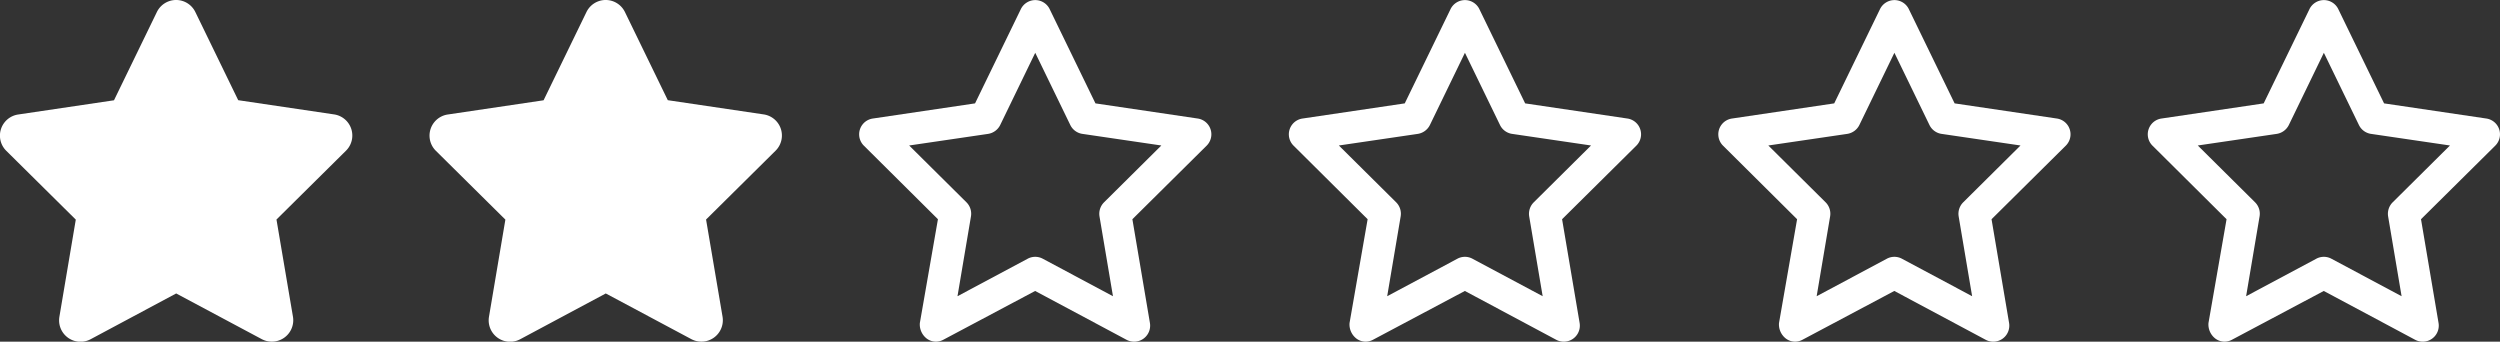
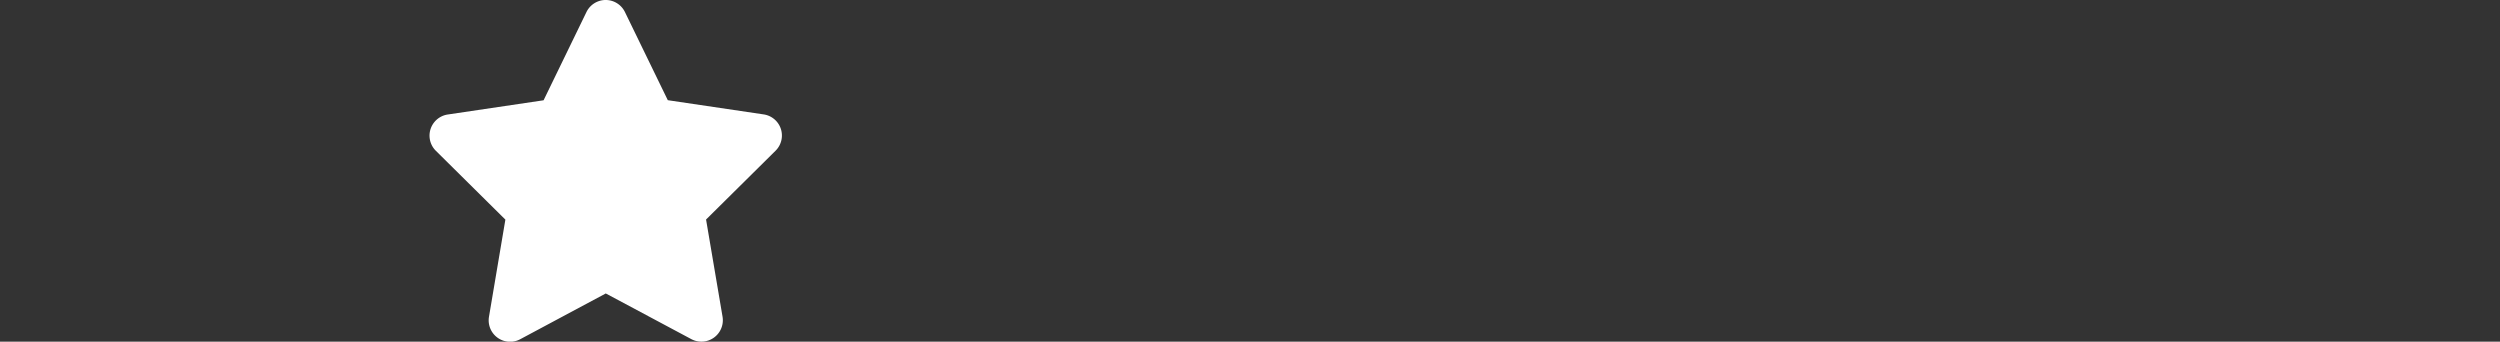
<svg xmlns="http://www.w3.org/2000/svg" width="158.297" height="21.634" viewBox="0 0 158.297 21.634">
  <rect x="0" y="0" width="158.297" height="21.634" fill="#333333" stroke="none" />
  <g id="Group_556" data-name="Group 556" transform="translate(-1010.94 -768.453)">
-     <path id="star-regular" d="M35.149,0a1.013,1.013,0,0,1,.913.571l2.9,5.969,6.477.959A1.011,1.011,0,0,1,46,9.219l-4.7,4.656,1.111,6.57a1.016,1.016,0,0,1-1.479,1.065l-5.788-3.093-5.822,3.093a.964.964,0,0,1-1.035-.072,1.128,1.128,0,0,1-.444-.993l1.145-6.57L24.3,9.219a1.011,1.011,0,0,1,.565-1.72l6.473-.959,2.9-5.969A1.018,1.018,0,0,1,35.149,0Zm0,3.336L32.931,7.909a1.031,1.031,0,0,1-.765.562l-5,.735,3.63,3.6a1.022,1.022,0,0,1,.283.891l-.853,5.053,4.445-2.374a1.007,1.007,0,0,1,.955,0l4.445,2.374-.853-5.053a1.025,1.025,0,0,1,.287-.891l3.629-3.6-5-.735a1.016,1.016,0,0,1-.765-.562Z" transform="translate(1041.341 768.459)" fill="#fff" />
-     <path id="star-regular-2" data-name="star-regular" d="M35.149,0a1.013,1.013,0,0,1,.913.571l2.9,5.969,6.477.959A1.011,1.011,0,0,1,46,9.219l-4.7,4.656,1.111,6.57a1.016,1.016,0,0,1-1.479,1.065l-5.788-3.093-5.822,3.093a.964.964,0,0,1-1.035-.072,1.128,1.128,0,0,1-.444-.993l1.145-6.57L24.3,9.219a1.011,1.011,0,0,1,.565-1.72l6.473-.959,2.9-5.969A1.018,1.018,0,0,1,35.149,0Zm0,3.336L32.931,7.909a1.031,1.031,0,0,1-.765.562l-5,.735,3.63,3.6a1.022,1.022,0,0,1,.283.891l-.853,5.053,4.445-2.374a1.007,1.007,0,0,1,.955,0l4.445,2.374-.853-5.053a1.025,1.025,0,0,1,.287-.891l3.629-3.6-5-.735a1.016,1.016,0,0,1-.765-.562Z" transform="translate(1068.549 768.459)" fill="#fff" />
-     <path id="star-regular-3" data-name="star-regular" d="M35.149,0a1.013,1.013,0,0,1,.913.571l2.9,5.969,6.477.959A1.011,1.011,0,0,1,46,9.219l-4.7,4.656,1.111,6.57a1.016,1.016,0,0,1-1.479,1.065l-5.788-3.093-5.822,3.093a.964.964,0,0,1-1.035-.072,1.128,1.128,0,0,1-.444-.993l1.145-6.57L24.3,9.219a1.011,1.011,0,0,1,.565-1.72l6.473-.959,2.9-5.969A1.018,1.018,0,0,1,35.149,0Zm0,3.336L32.931,7.909a1.031,1.031,0,0,1-.765.562l-5,.735,3.63,3.6a1.022,1.022,0,0,1,.283.891l-.853,5.053,4.445-2.374a1.007,1.007,0,0,1,.955,0l4.445,2.374-.853-5.053a1.025,1.025,0,0,1,.287-.891l3.629-3.6-5-.735a1.016,1.016,0,0,1-.765-.562Z" transform="translate(1095.742 768.459)" fill="#fff" />
-     <path id="star-regular-4" data-name="star-regular" d="M35.149,0a1.013,1.013,0,0,1,.913.571l2.9,5.969,6.477.959A1.011,1.011,0,0,1,46,9.219l-4.7,4.656,1.111,6.57a1.016,1.016,0,0,1-1.479,1.065l-5.788-3.093-5.822,3.093a.964.964,0,0,1-1.035-.072,1.128,1.128,0,0,1-.444-.993l1.145-6.57L24.3,9.219a1.011,1.011,0,0,1,.565-1.72l6.473-.959,2.9-5.969A1.018,1.018,0,0,1,35.149,0Zm0,3.336L32.931,7.909a1.031,1.031,0,0,1-.765.562l-5,.735,3.63,3.6a1.022,1.022,0,0,1,.283.891l-.853,5.053,4.445-2.374a1.007,1.007,0,0,1,.955,0l4.445,2.374-.853-5.053a1.025,1.025,0,0,1,.287-.891l3.629-3.6-5-.735a1.016,1.016,0,0,1-.765-.562Z" transform="translate(1122.935 768.459)" fill="#fff" />
    <path id="star-solid" d="M36.512.76a1.354,1.354,0,0,0-2.434,0L31.362,6.35l-6.067.9a1.352,1.352,0,0,0-.752,2.3l4.4,4.356-1.039,6.156a1.356,1.356,0,0,0,1.973,1.42L35.3,18.581l5.421,2.894a1.356,1.356,0,0,0,1.973-1.42L41.65,13.9l4.4-4.356a1.352,1.352,0,0,0-.752-2.3l-6.071-.9Z" transform="translate(1013.997 768.453)" fill="#fff" />
-     <path id="star-solid-2" data-name="star-solid" d="M36.512.76a1.354,1.354,0,0,0-2.434,0L31.362,6.35l-6.067.9a1.352,1.352,0,0,0-.752,2.3l4.4,4.356-1.039,6.156a1.356,1.356,0,0,0,1.973,1.42L35.3,18.581l5.421,2.894a1.356,1.356,0,0,0,1.973-1.42L41.65,13.9l4.4-4.356a1.352,1.352,0,0,0-.752-2.3l-6.071-.9Z" transform="translate(986.796 768.453)" fill="#fff" />
  </g>
</svg>